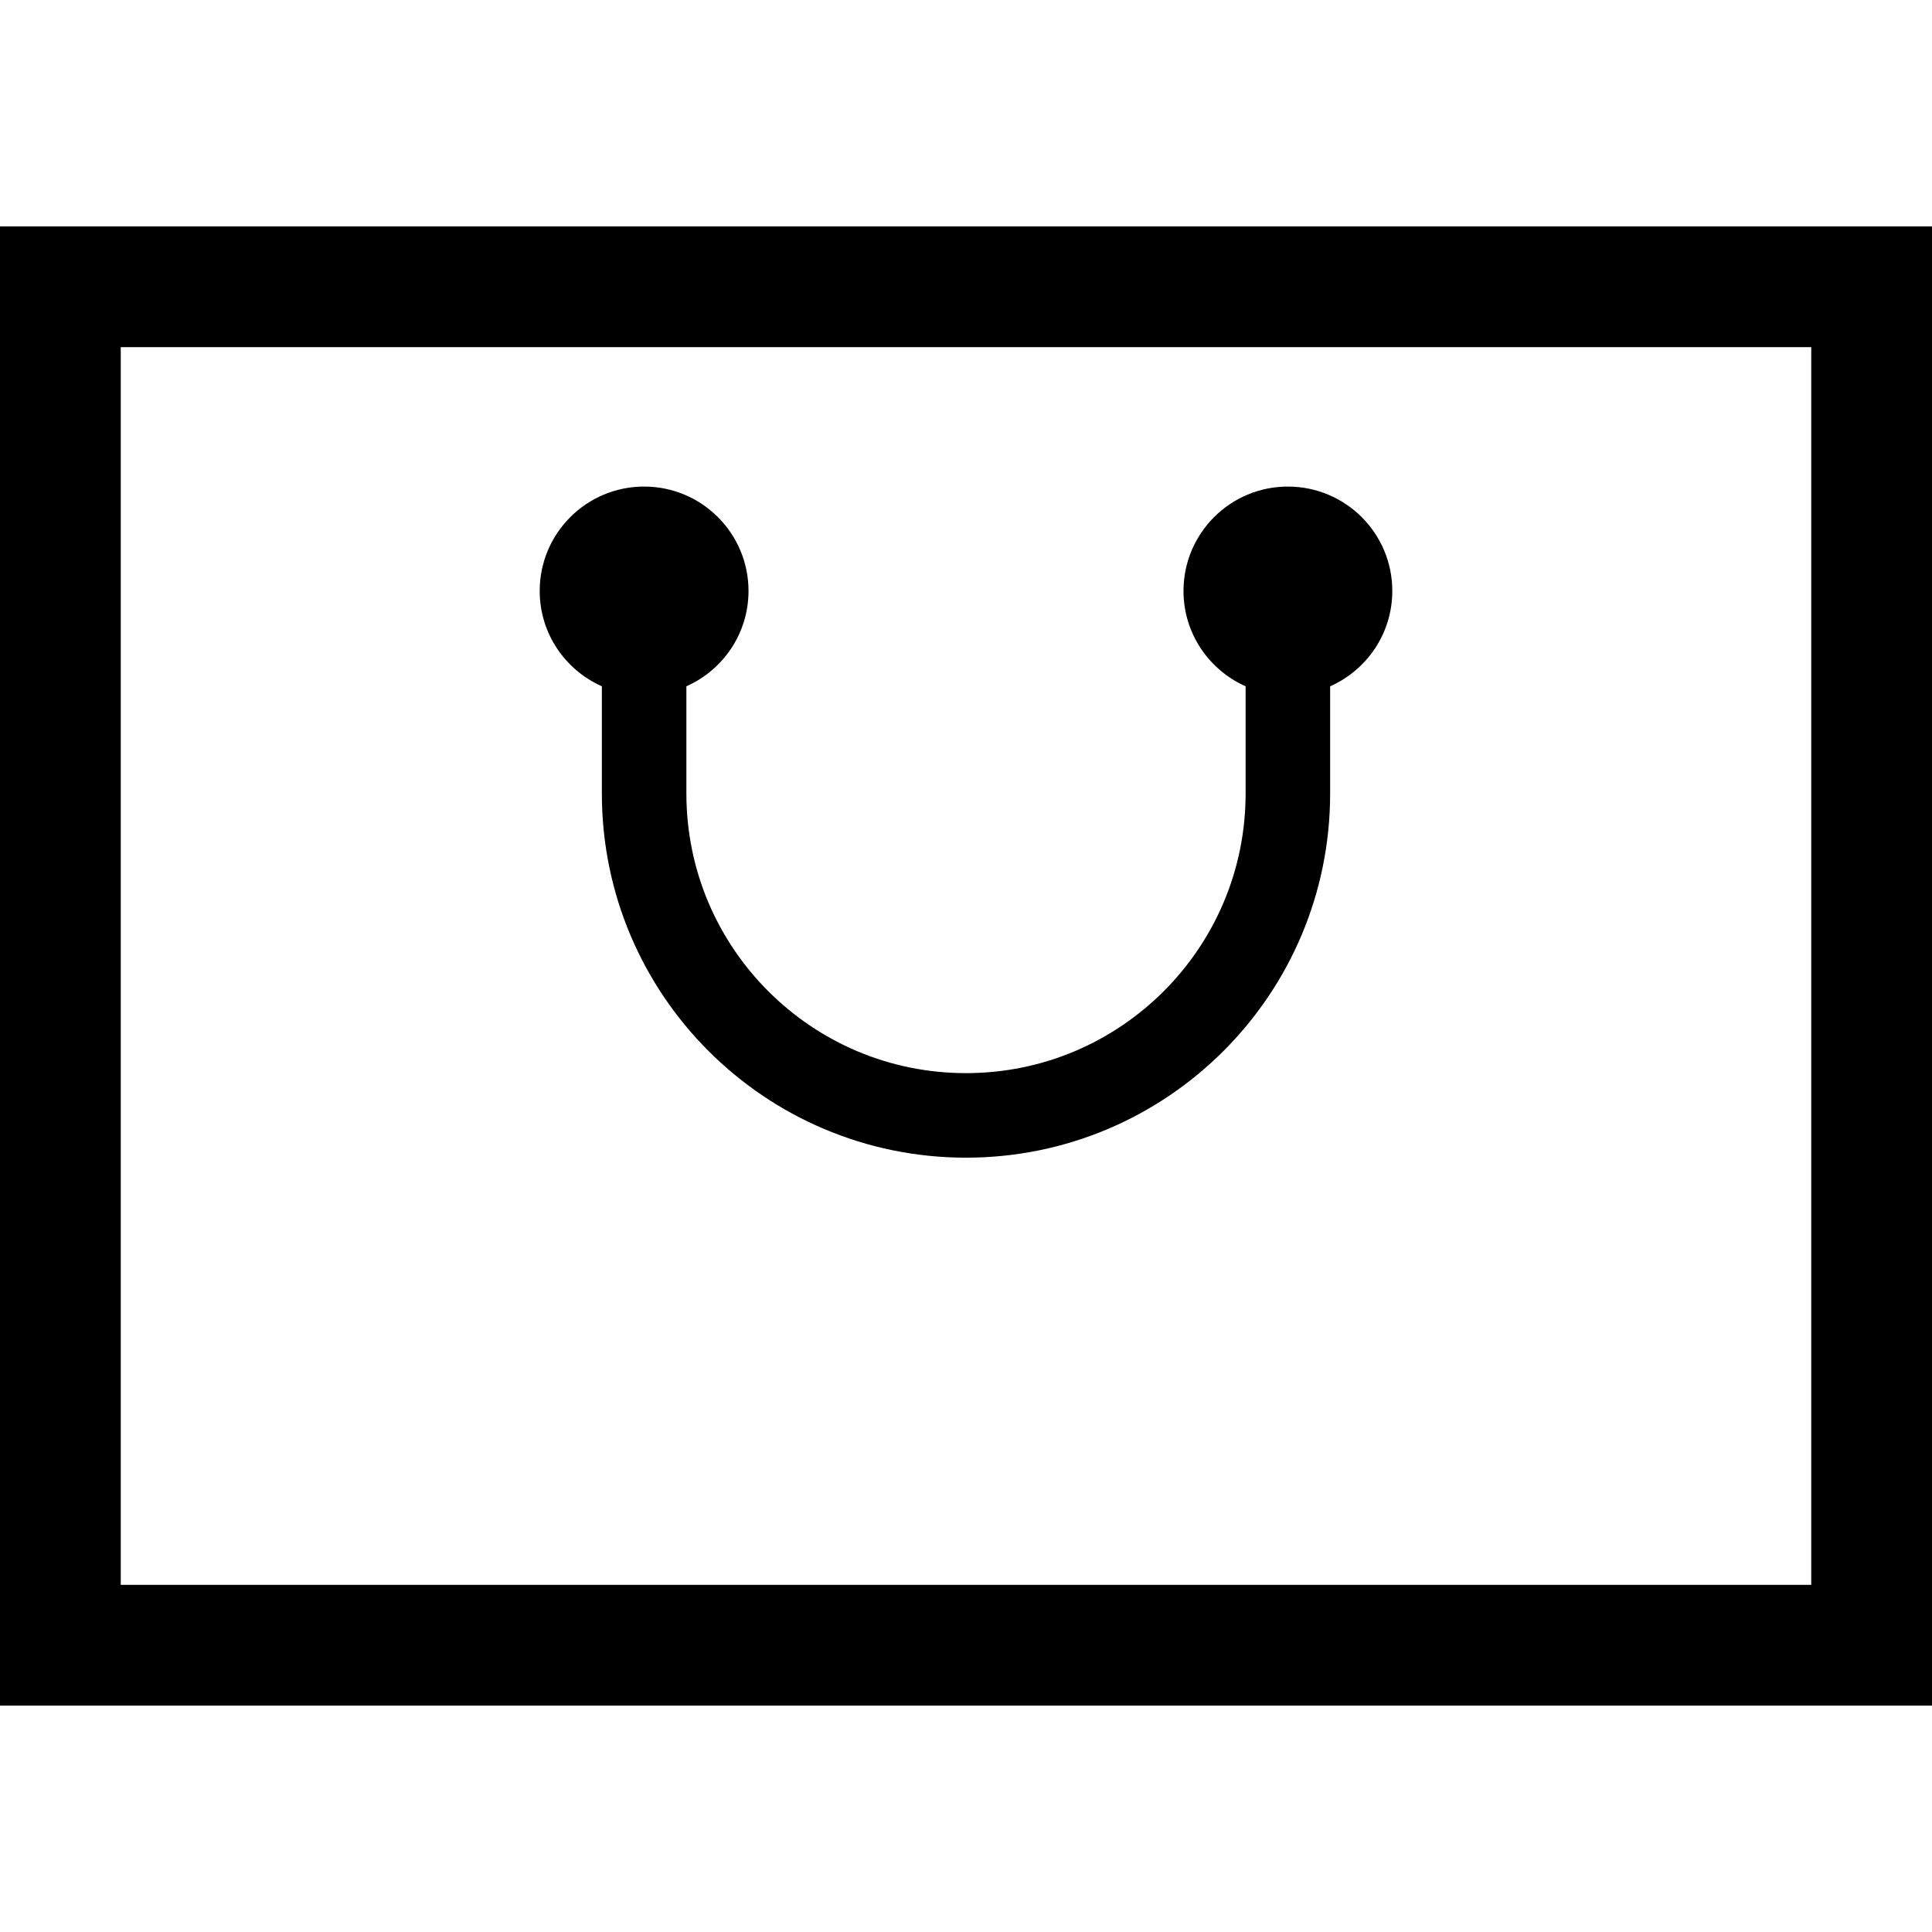
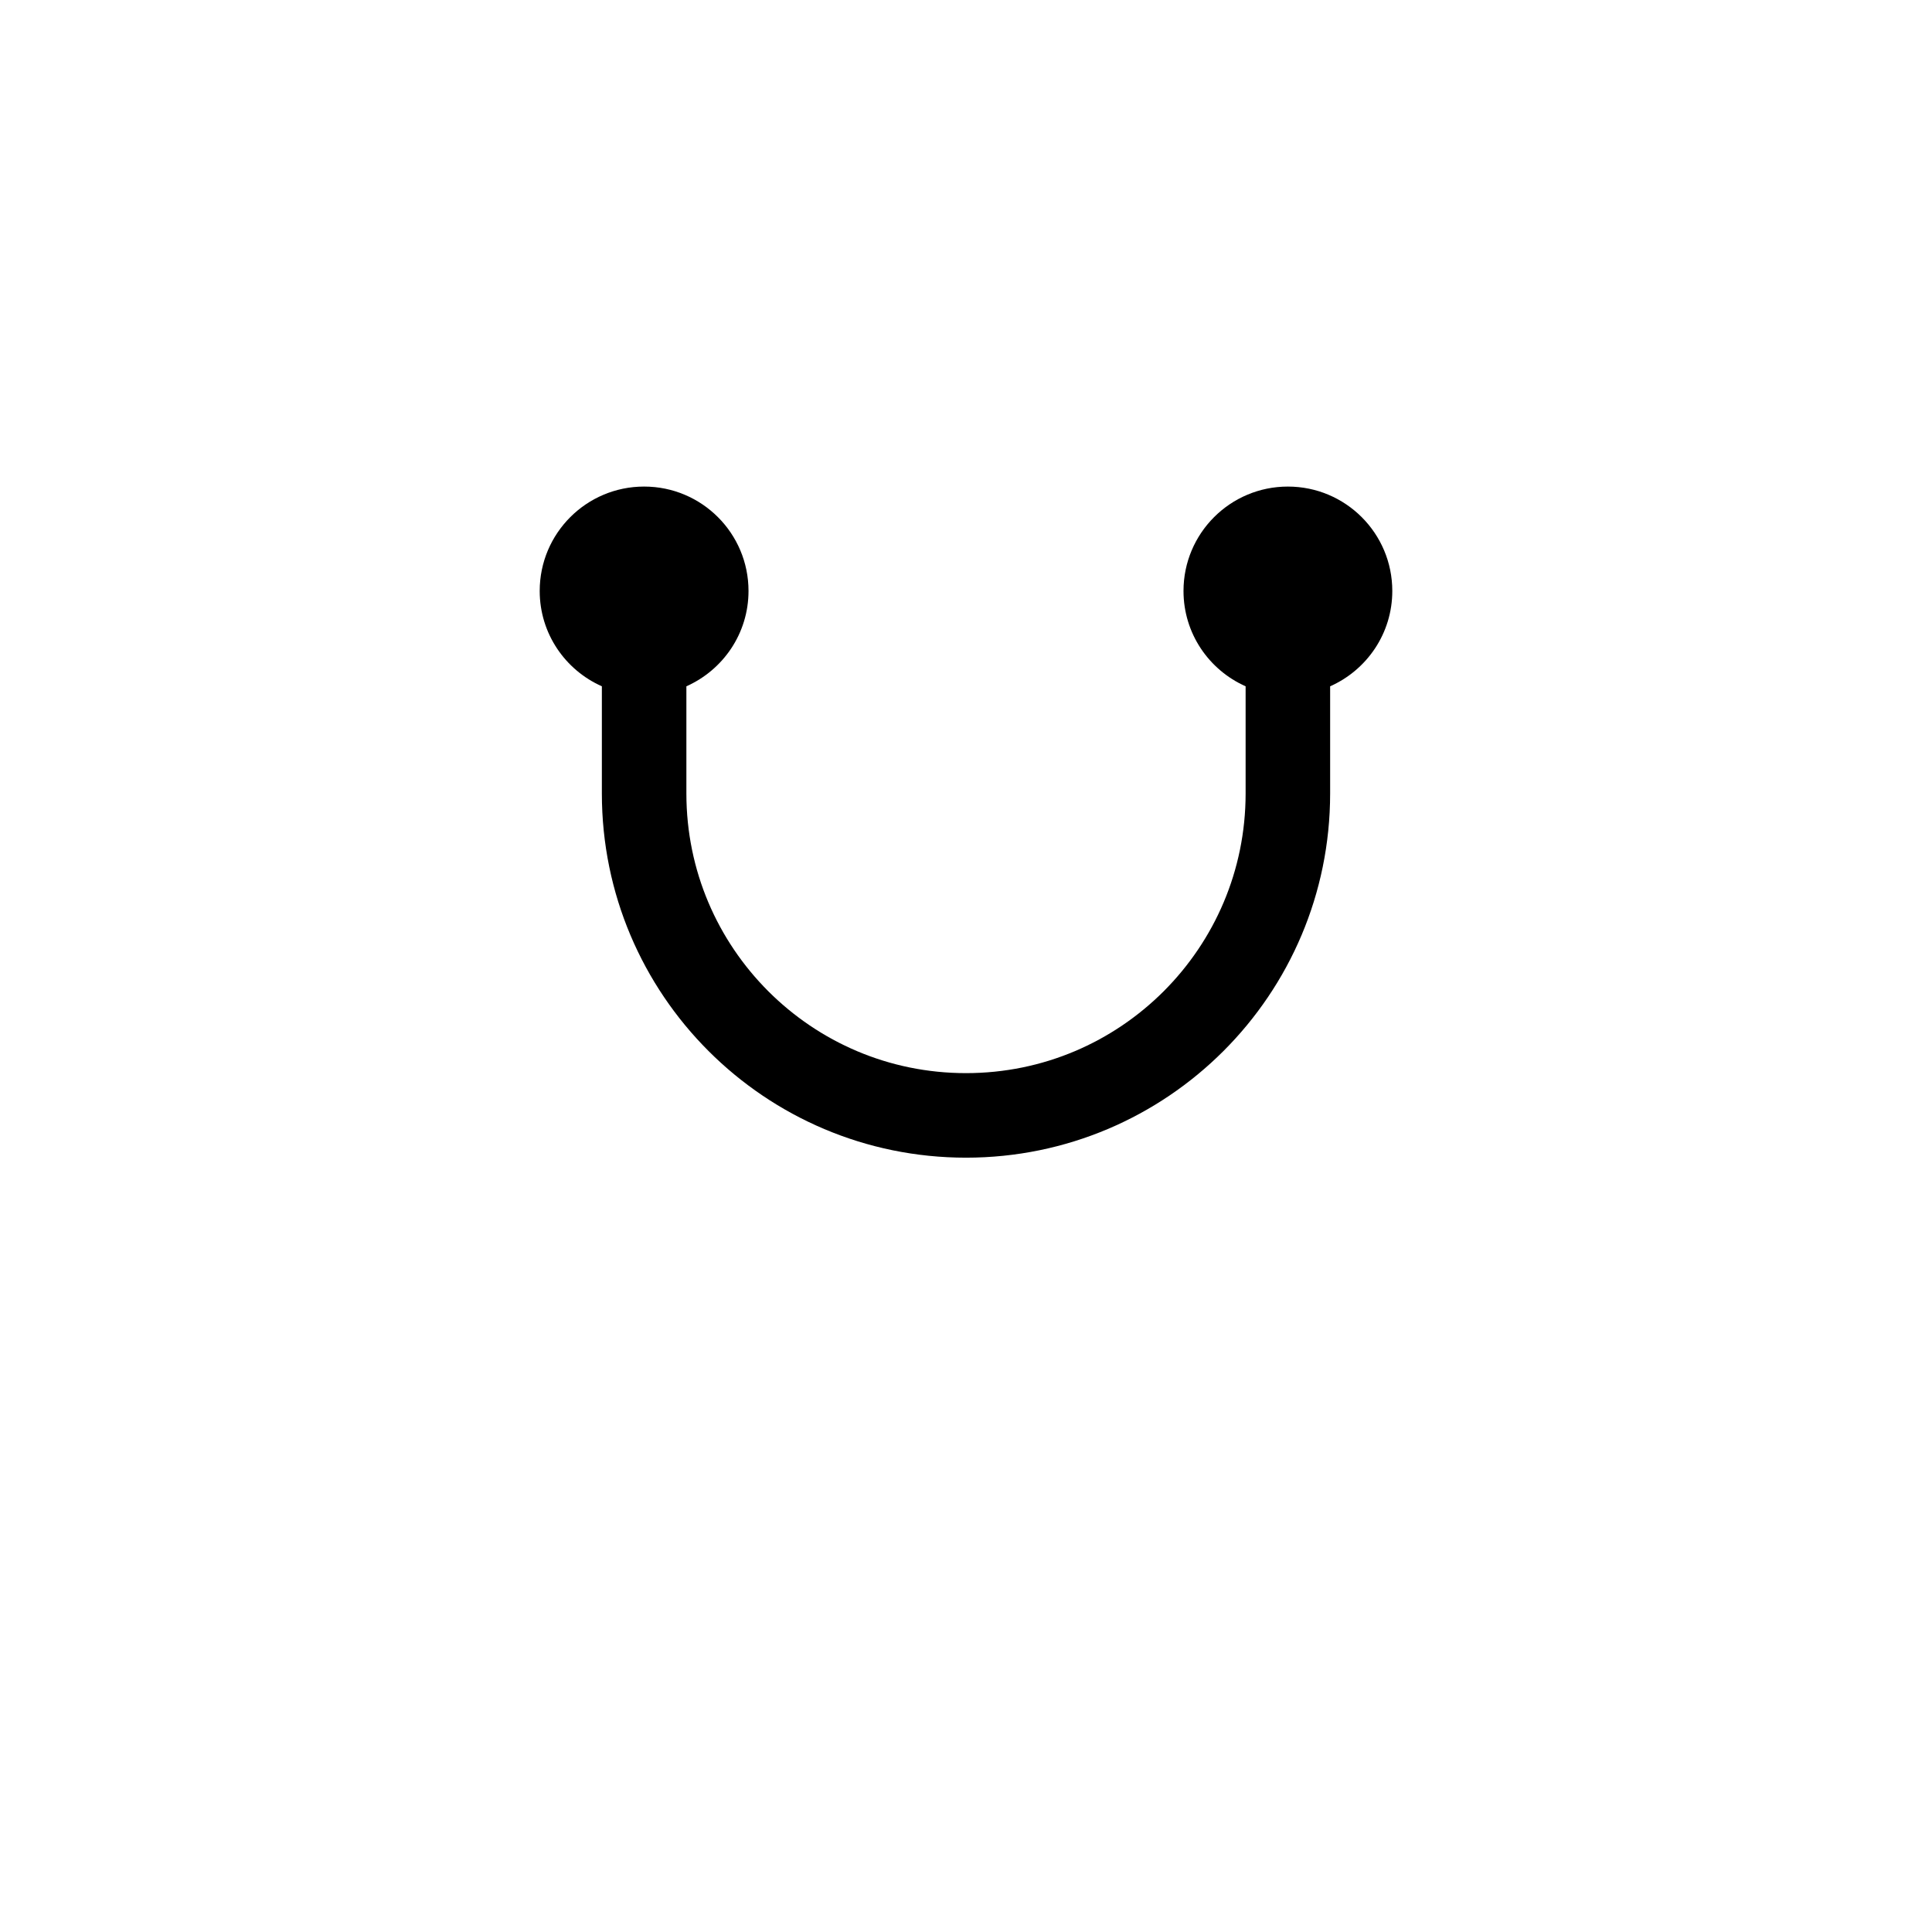
<svg xmlns="http://www.w3.org/2000/svg" height="800px" width="800px" version="1.1" id="_x32_" viewBox="0 0 512 512" xml:space="preserve">
  <style type="text/css">
	.st0{fill:#000000;}
</style>
  <g>
-     <path class="st0" d="M0,60v392h512v-16V60H0z M32,92h448v328H32V92z" />
    <path class="st0" d="M368.973,156.61c0-15.282-12.383-27.664-27.672-27.664c-15.278,0-27.66,12.382-27.66,27.664   c0,11.297,6.777,20.961,16.461,25.266c0,11.461,0,23.531,0,28.414c-0.008,20.5-8.278,38.954-21.703,52.398   C294.953,276.117,276.5,284.39,256,284.39s-38.954-8.274-52.398-21.703c-13.426-13.445-21.695-31.898-21.703-52.398v-28.414   c9.687-4.305,16.465-13.969,16.465-25.266c0-15.282-12.386-27.664-27.664-27.664c-15.289,0-27.672,12.382-27.672,27.664   c0,11.297,6.778,20.969,16.473,25.266v28.414c0.004,53.305,43.199,96.493,96.5,96.508c53.301-0.008,96.496-43.203,96.5-96.508   c0-4.882,0-16.953,0-28.414C362.195,177.578,368.973,167.906,368.973,156.61z" />
  </g>
</svg>